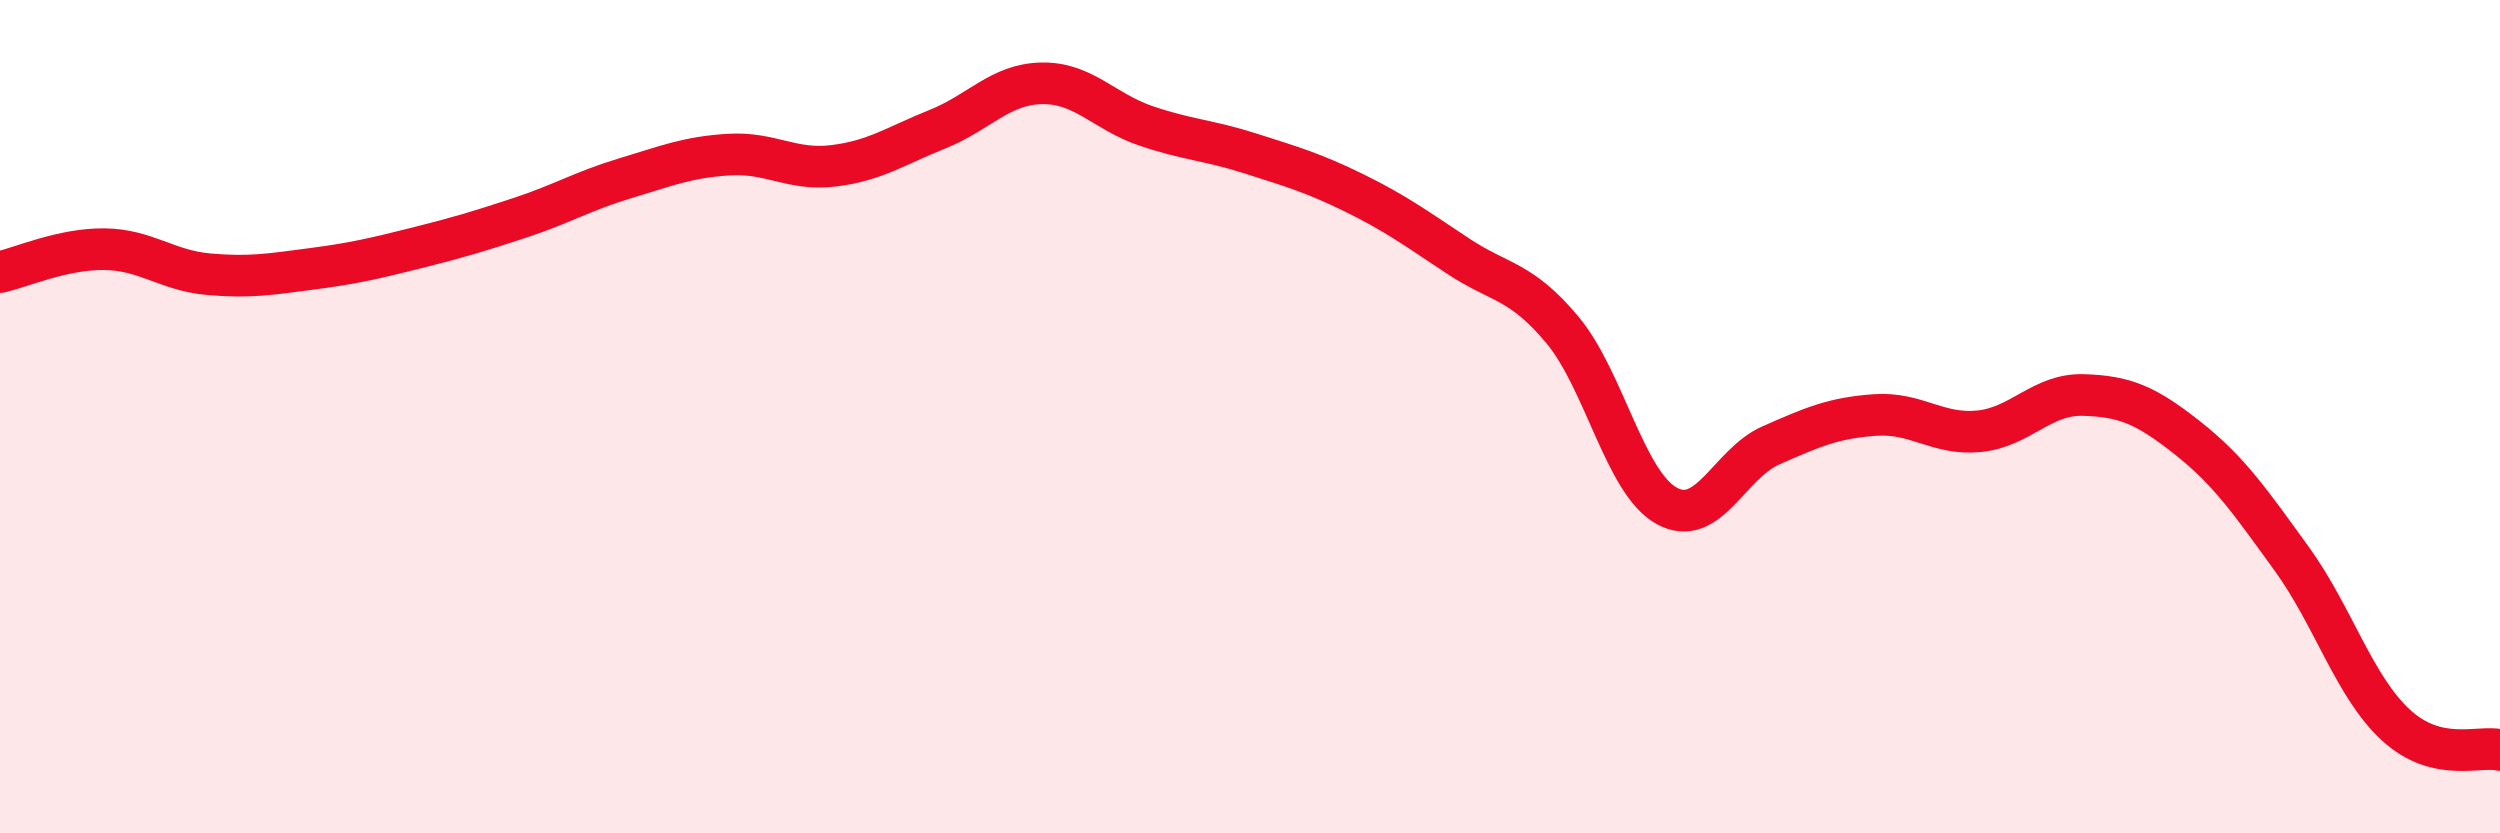
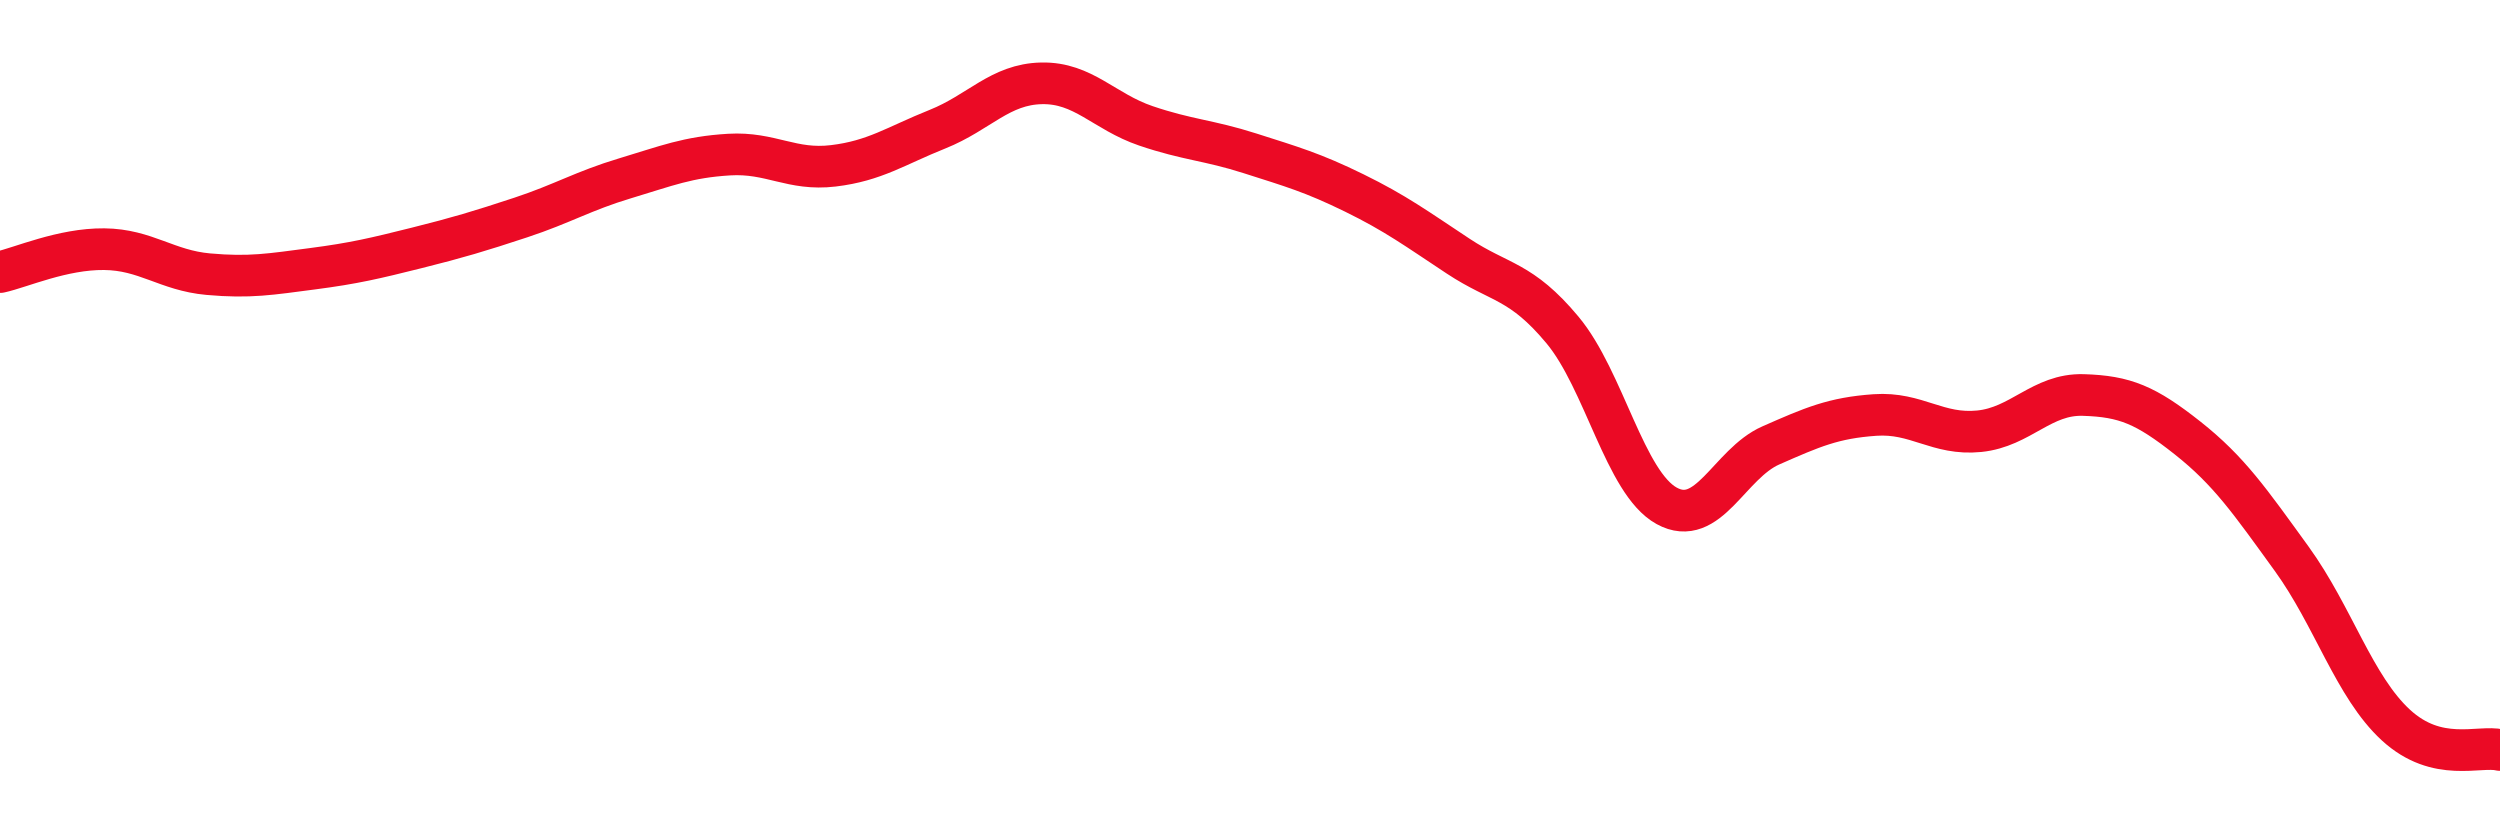
<svg xmlns="http://www.w3.org/2000/svg" width="60" height="20" viewBox="0 0 60 20">
-   <path d="M 0,6.53 C 0.5,6.42 1.5,5.97 2.5,5.98 C 3.5,5.99 4,6.49 5,6.58 C 6,6.67 6.5,6.58 7.5,6.45 C 8.5,6.32 9,6.2 10,5.95 C 11,5.7 11.5,5.55 12.5,5.22 C 13.5,4.89 14,4.58 15,4.28 C 16,3.98 16.5,3.77 17.5,3.71 C 18.5,3.65 19,4.1 20,3.98 C 21,3.86 21.5,3.5 22.5,3.1 C 23.5,2.7 24,2.02 25,2 C 26,1.98 26.5,2.68 27.5,3.02 C 28.5,3.36 29,3.36 30,3.68 C 31,4 31.5,4.14 32.5,4.63 C 33.5,5.12 34,5.49 35,6.15 C 36,6.81 36.5,6.72 37.5,7.92 C 38.5,9.12 39,11.59 40,12.14 C 41,12.69 41.5,11.13 42.5,10.69 C 43.5,10.25 44,10.03 45,9.96 C 46,9.89 46.5,10.45 47.5,10.35 C 48.5,10.25 49,9.45 50,9.48 C 51,9.51 51.5,9.72 52.5,10.51 C 53.5,11.3 54,12.03 55,13.41 C 56,14.79 56.5,16.48 57.5,17.4 C 58.5,18.32 59.5,17.88 60,18L60 20L0 20Z" fill="#EB0A25" opacity="0.1" stroke-linecap="round" stroke-linejoin="round" />
  <path d="M 0,6.53 C 0.5,6.42 1.5,5.97 2.5,5.98 C 3.5,5.99 4,6.49 5,6.58 C 6,6.67 6.5,6.58 7.5,6.45 C 8.5,6.32 9,6.2 10,5.95 C 11,5.7 11.5,5.55 12.5,5.22 C 13.5,4.89 14,4.58 15,4.28 C 16,3.98 16.5,3.77 17.5,3.71 C 18.5,3.65 19,4.1 20,3.98 C 21,3.86 21.5,3.5 22.5,3.1 C 23.5,2.7 24,2.02 25,2 C 26,1.98 26.5,2.68 27.5,3.02 C 28.5,3.36 29,3.36 30,3.68 C 31,4 31.5,4.14 32.5,4.63 C 33.5,5.12 34,5.49 35,6.15 C 36,6.81 36.5,6.72 37.5,7.92 C 38.5,9.12 39,11.59 40,12.14 C 41,12.69 41.5,11.13 42.5,10.69 C 43.5,10.25 44,10.03 45,9.96 C 46,9.89 46.5,10.45 47.5,10.35 C 48.5,10.25 49,9.45 50,9.48 C 51,9.51 51.5,9.72 52.5,10.51 C 53.5,11.3 54,12.03 55,13.41 C 56,14.79 56.5,16.48 57.5,17.4 C 58.5,18.32 59.5,17.88 60,18" stroke="#EB0A25" stroke-width="1" fill="none" stroke-linecap="round" stroke-linejoin="round" />
</svg>